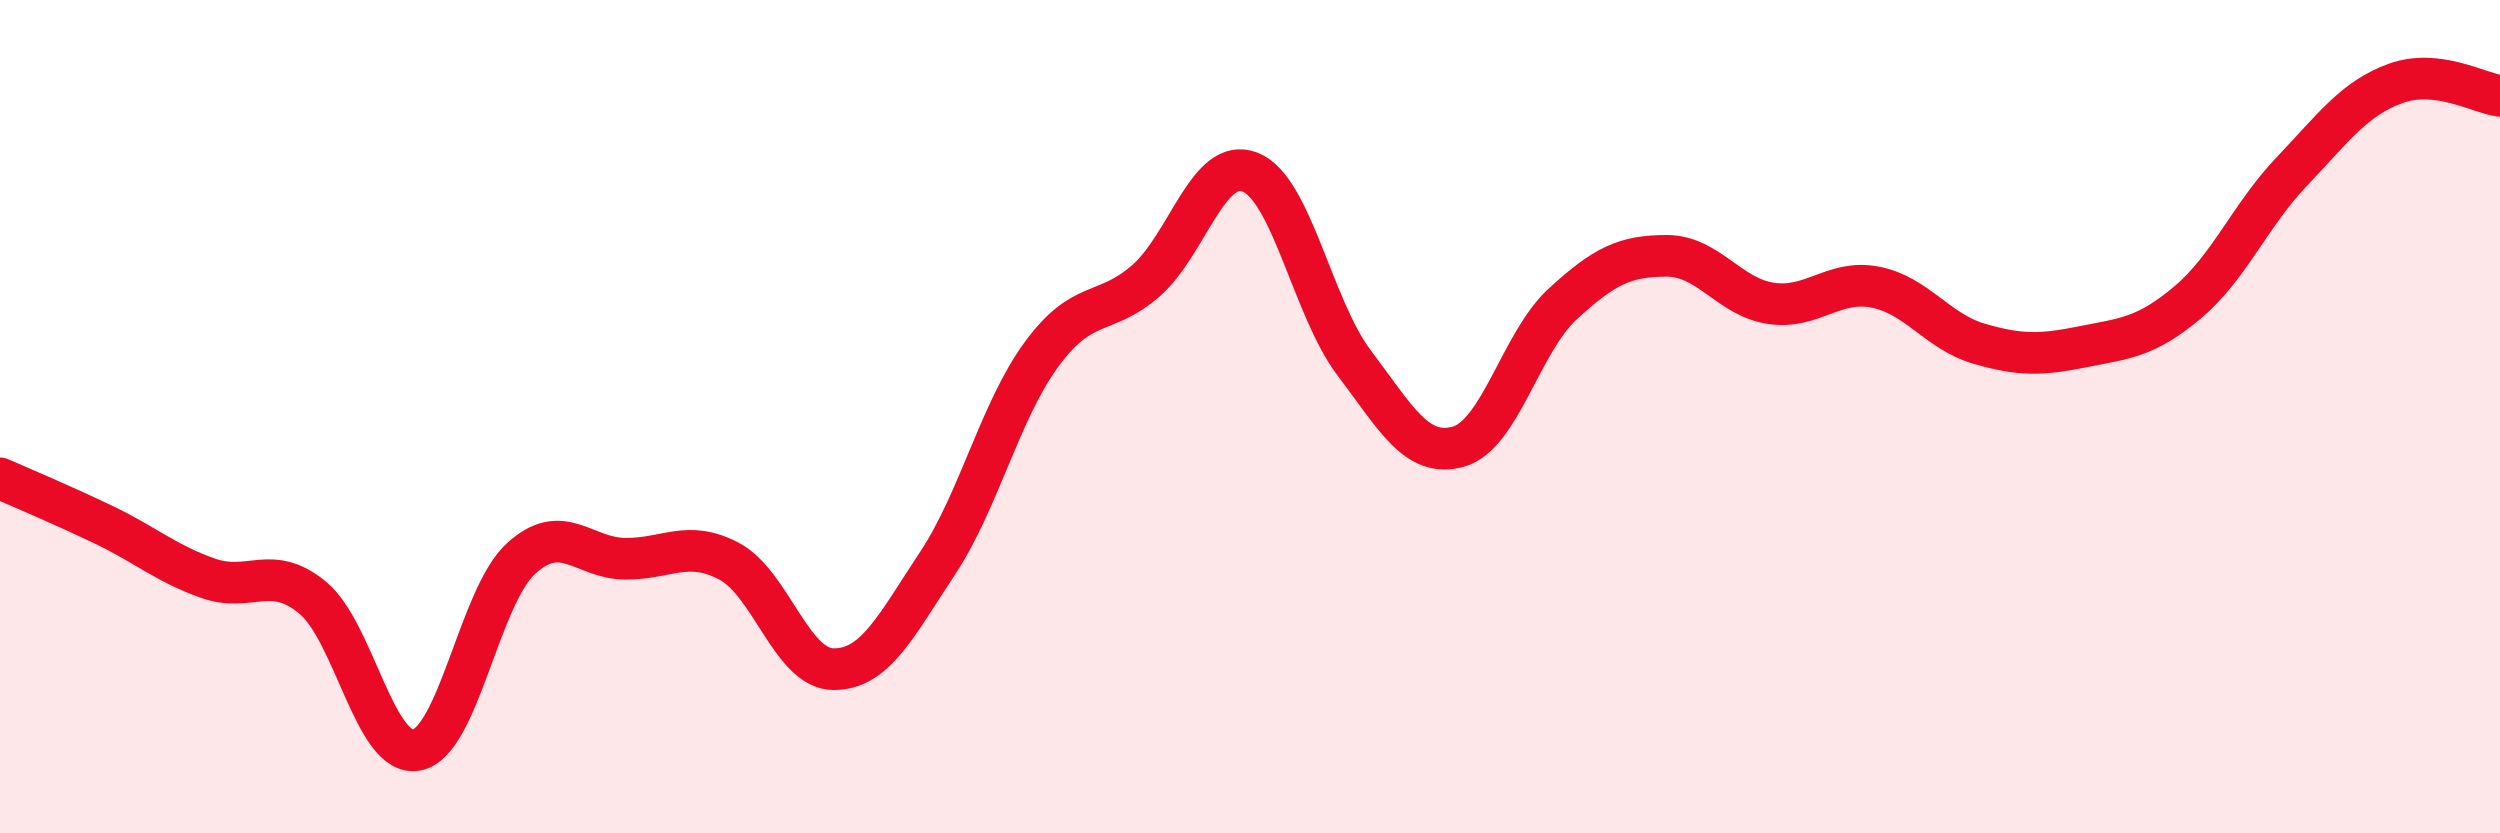
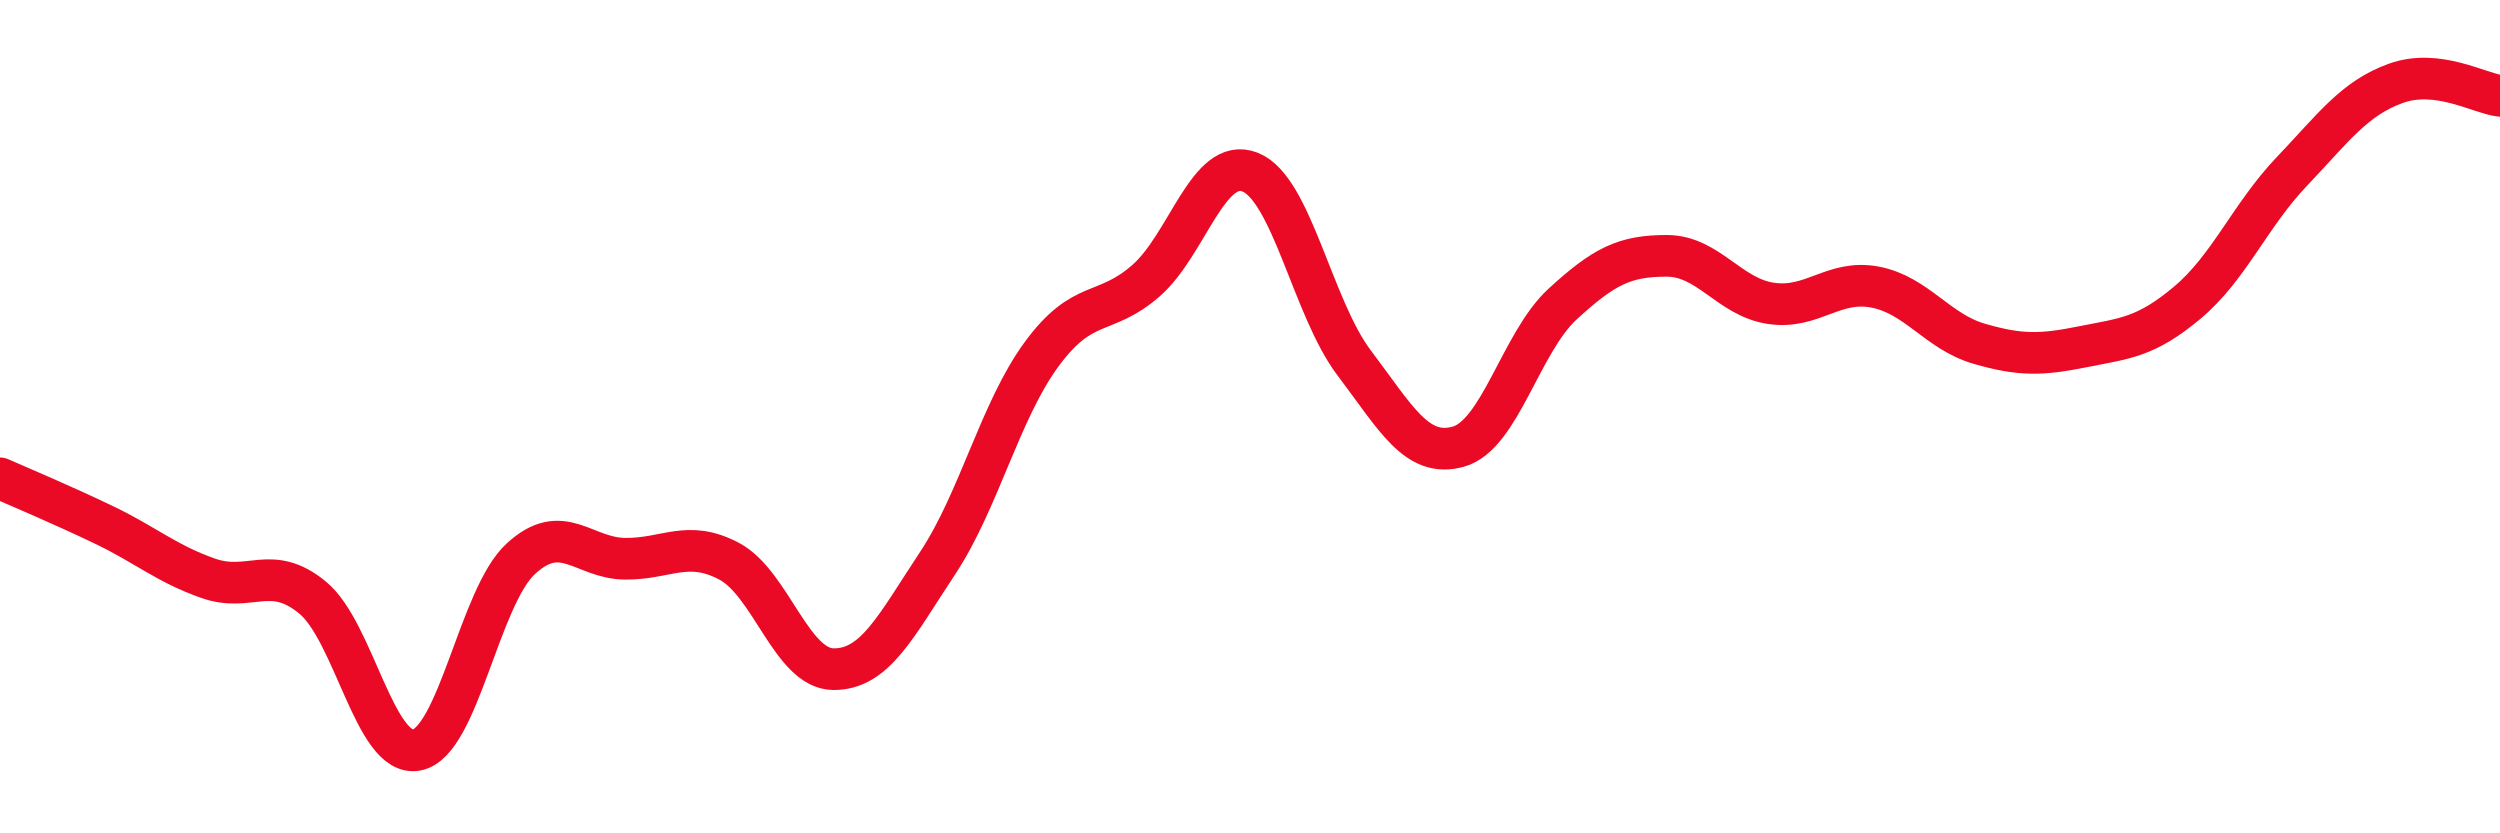
<svg xmlns="http://www.w3.org/2000/svg" width="60" height="20" viewBox="0 0 60 20">
-   <path d="M 0,11.48 C 0.5,11.7 1.5,12.12 2.5,12.6 C 3.5,13.08 4,13.53 5,13.88 C 6,14.23 6.5,13.52 7.5,14.34 C 8.5,15.16 9,18.19 10,18 C 11,17.81 11.5,14.33 12.5,13.41 C 13.5,12.49 14,13.4 15,13.41 C 16,13.42 16.5,12.94 17.5,13.47 C 18.5,14 19,16.05 20,16.06 C 21,16.07 21.5,15.03 22.5,13.52 C 23.5,12.01 24,9.86 25,8.5 C 26,7.14 26.5,7.61 27.5,6.74 C 28.5,5.87 29,3.74 30,4.13 C 31,4.52 31.5,7.39 32.5,8.71 C 33.5,10.03 34,11 35,10.72 C 36,10.44 36.5,8.22 37.5,7.3 C 38.5,6.38 39,6.14 40,6.14 C 41,6.14 41.5,7.13 42.5,7.28 C 43.5,7.43 44,6.7 45,6.89 C 46,7.08 46.5,7.96 47.5,8.25 C 48.5,8.54 49,8.52 50,8.32 C 51,8.12 51.5,8.1 52.5,7.26 C 53.5,6.42 54,5.17 55,4.12 C 56,3.07 56.5,2.36 57.5,2 C 58.5,1.64 59.5,2.24 60,2.3L60 20L0 20Z" fill="#EB0A25" opacity="0.1" stroke-linecap="round" stroke-linejoin="round" />
  <path d="M 0,11.48 C 0.5,11.7 1.5,12.12 2.5,12.6 C 3.5,13.08 4,13.53 5,13.88 C 6,14.23 6.5,13.52 7.5,14.34 C 8.5,15.16 9,18.19 10,18 C 11,17.81 11.5,14.33 12.5,13.41 C 13.5,12.49 14,13.4 15,13.41 C 16,13.42 16.5,12.94 17.5,13.47 C 18.5,14 19,16.05 20,16.06 C 21,16.07 21.5,15.03 22.5,13.52 C 23.5,12.01 24,9.86 25,8.5 C 26,7.14 26.5,7.61 27.5,6.74 C 28.5,5.87 29,3.74 30,4.13 C 31,4.52 31.5,7.39 32.5,8.71 C 33.5,10.03 34,11 35,10.72 C 36,10.44 36.5,8.22 37.5,7.3 C 38.5,6.38 39,6.14 40,6.14 C 41,6.14 41.5,7.13 42.5,7.28 C 43.5,7.43 44,6.7 45,6.89 C 46,7.08 46.5,7.96 47.5,8.25 C 48.5,8.54 49,8.52 50,8.32 C 51,8.12 51.5,8.1 52.5,7.26 C 53.5,6.42 54,5.17 55,4.12 C 56,3.07 56.5,2.36 57.5,2 C 58.5,1.64 59.5,2.24 60,2.3" stroke="#EB0A25" stroke-width="1" fill="none" stroke-linecap="round" stroke-linejoin="round" />
</svg>